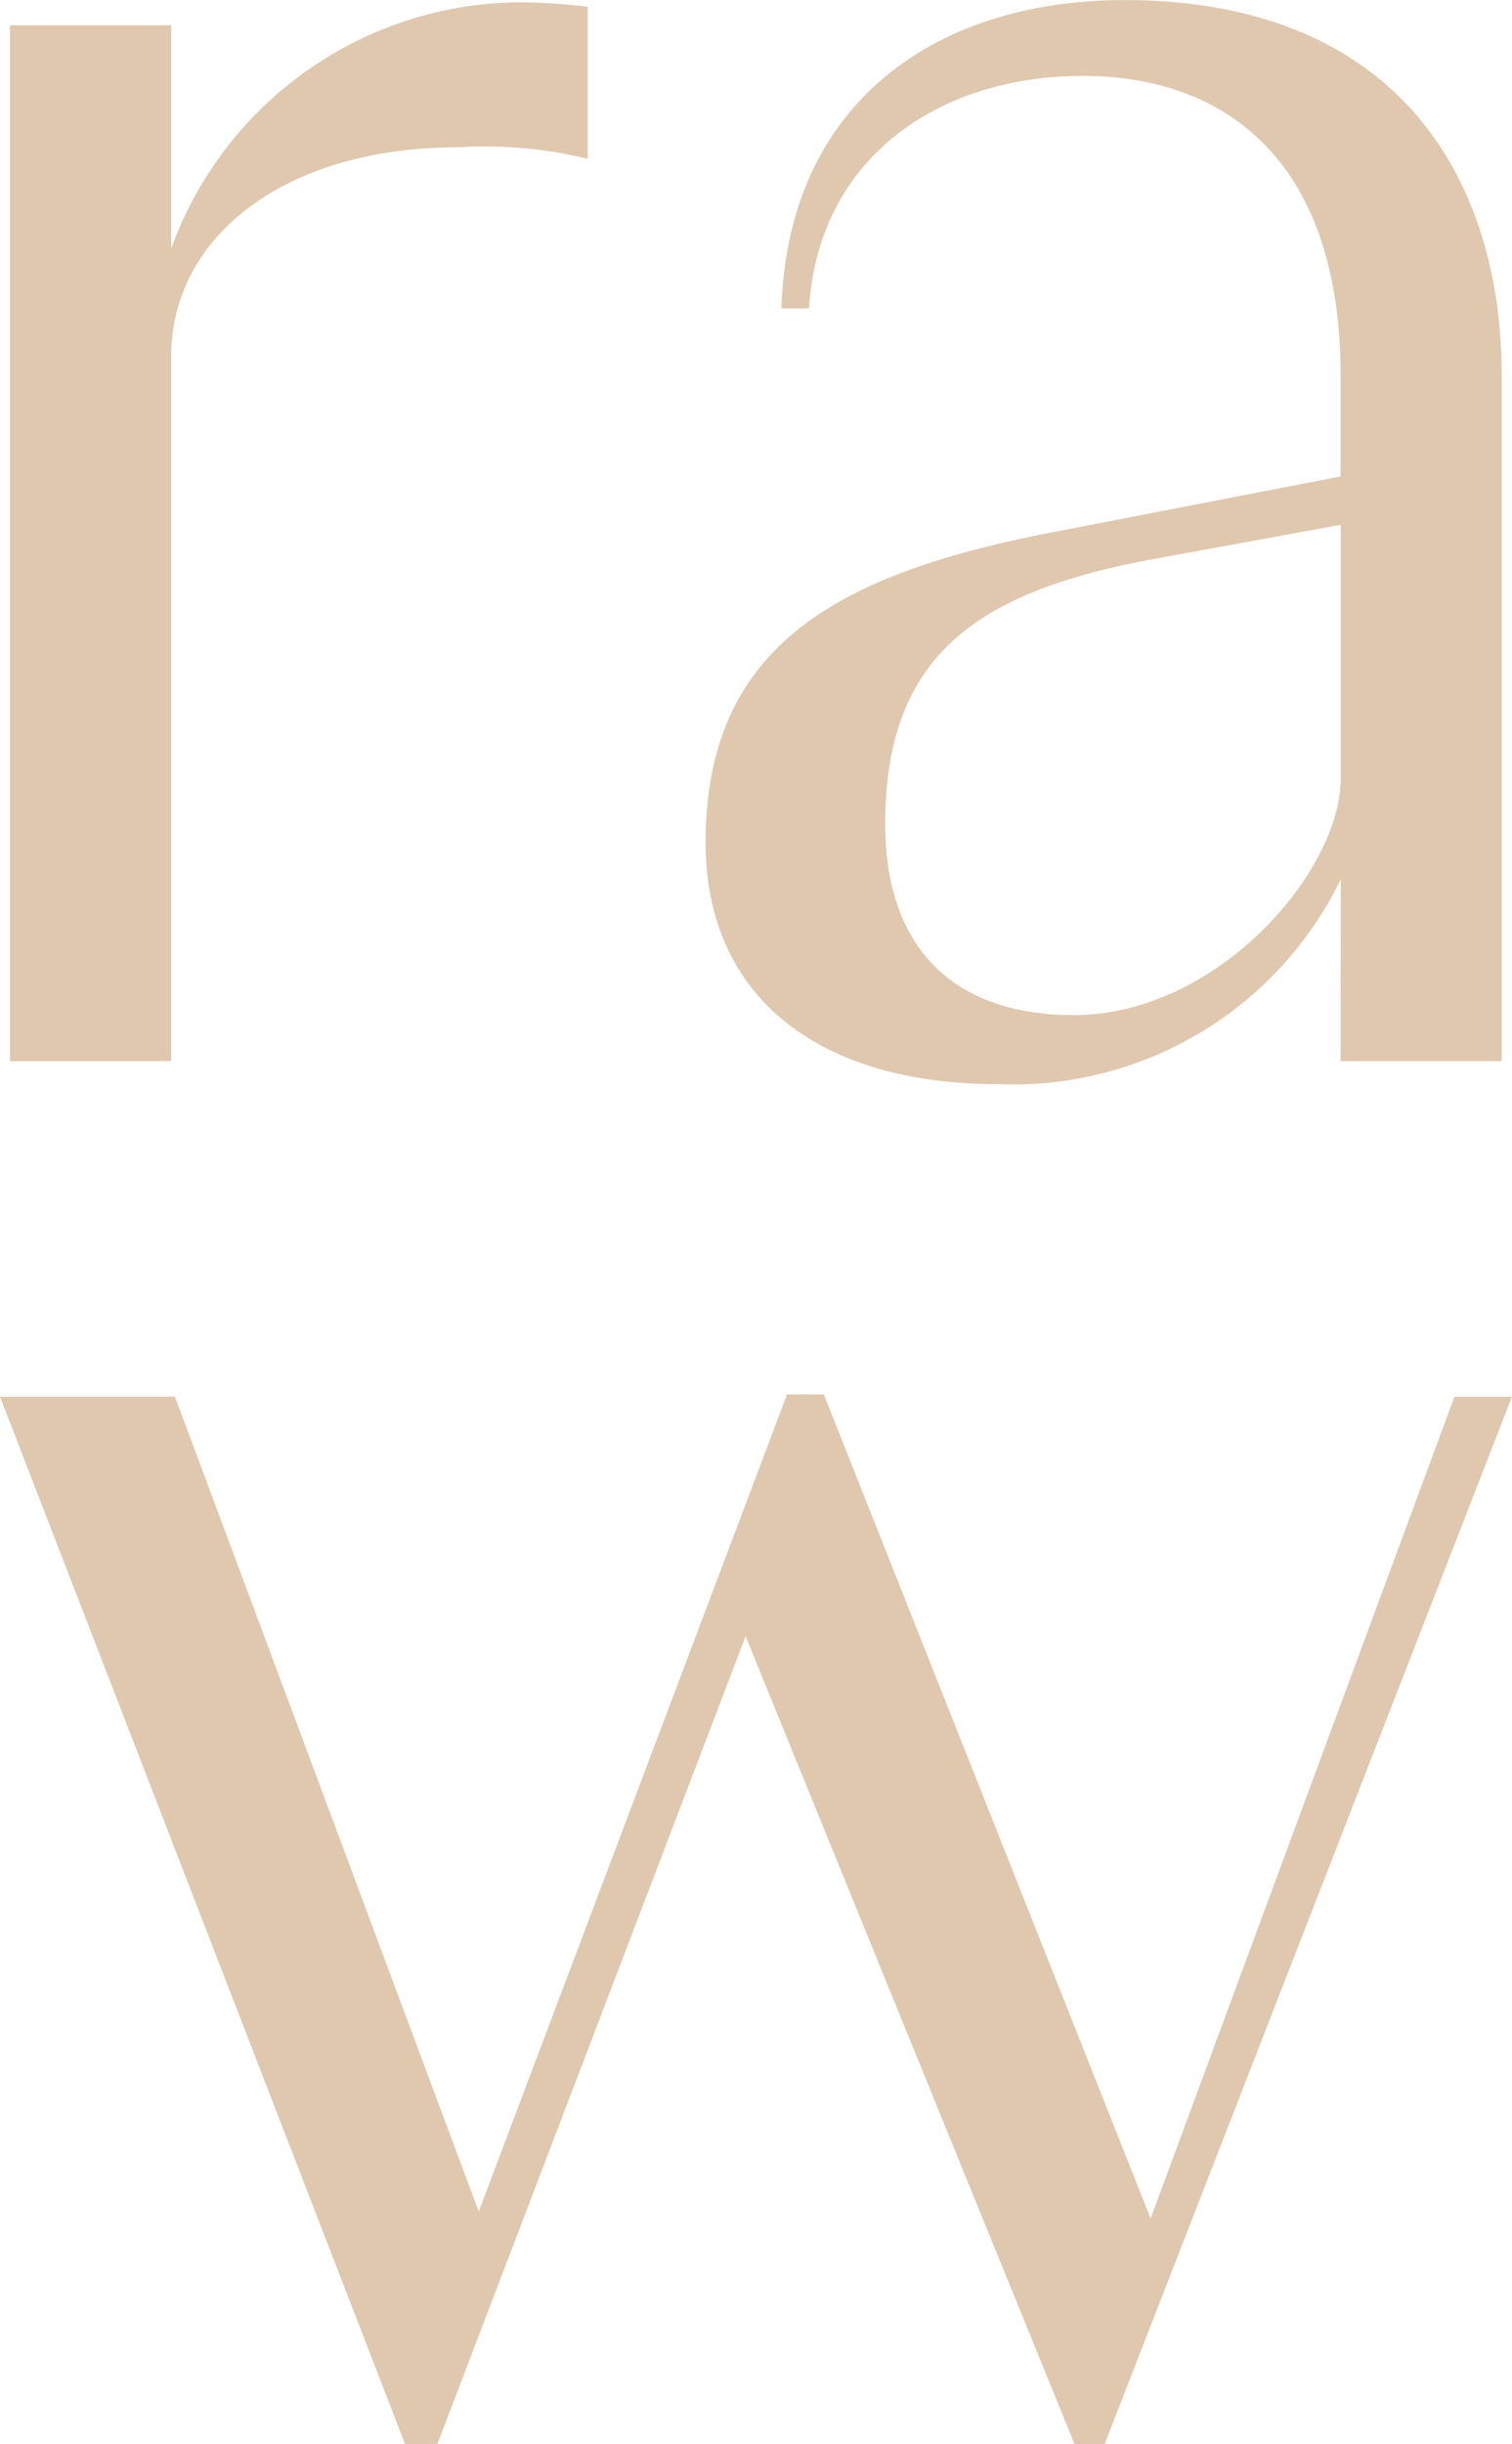
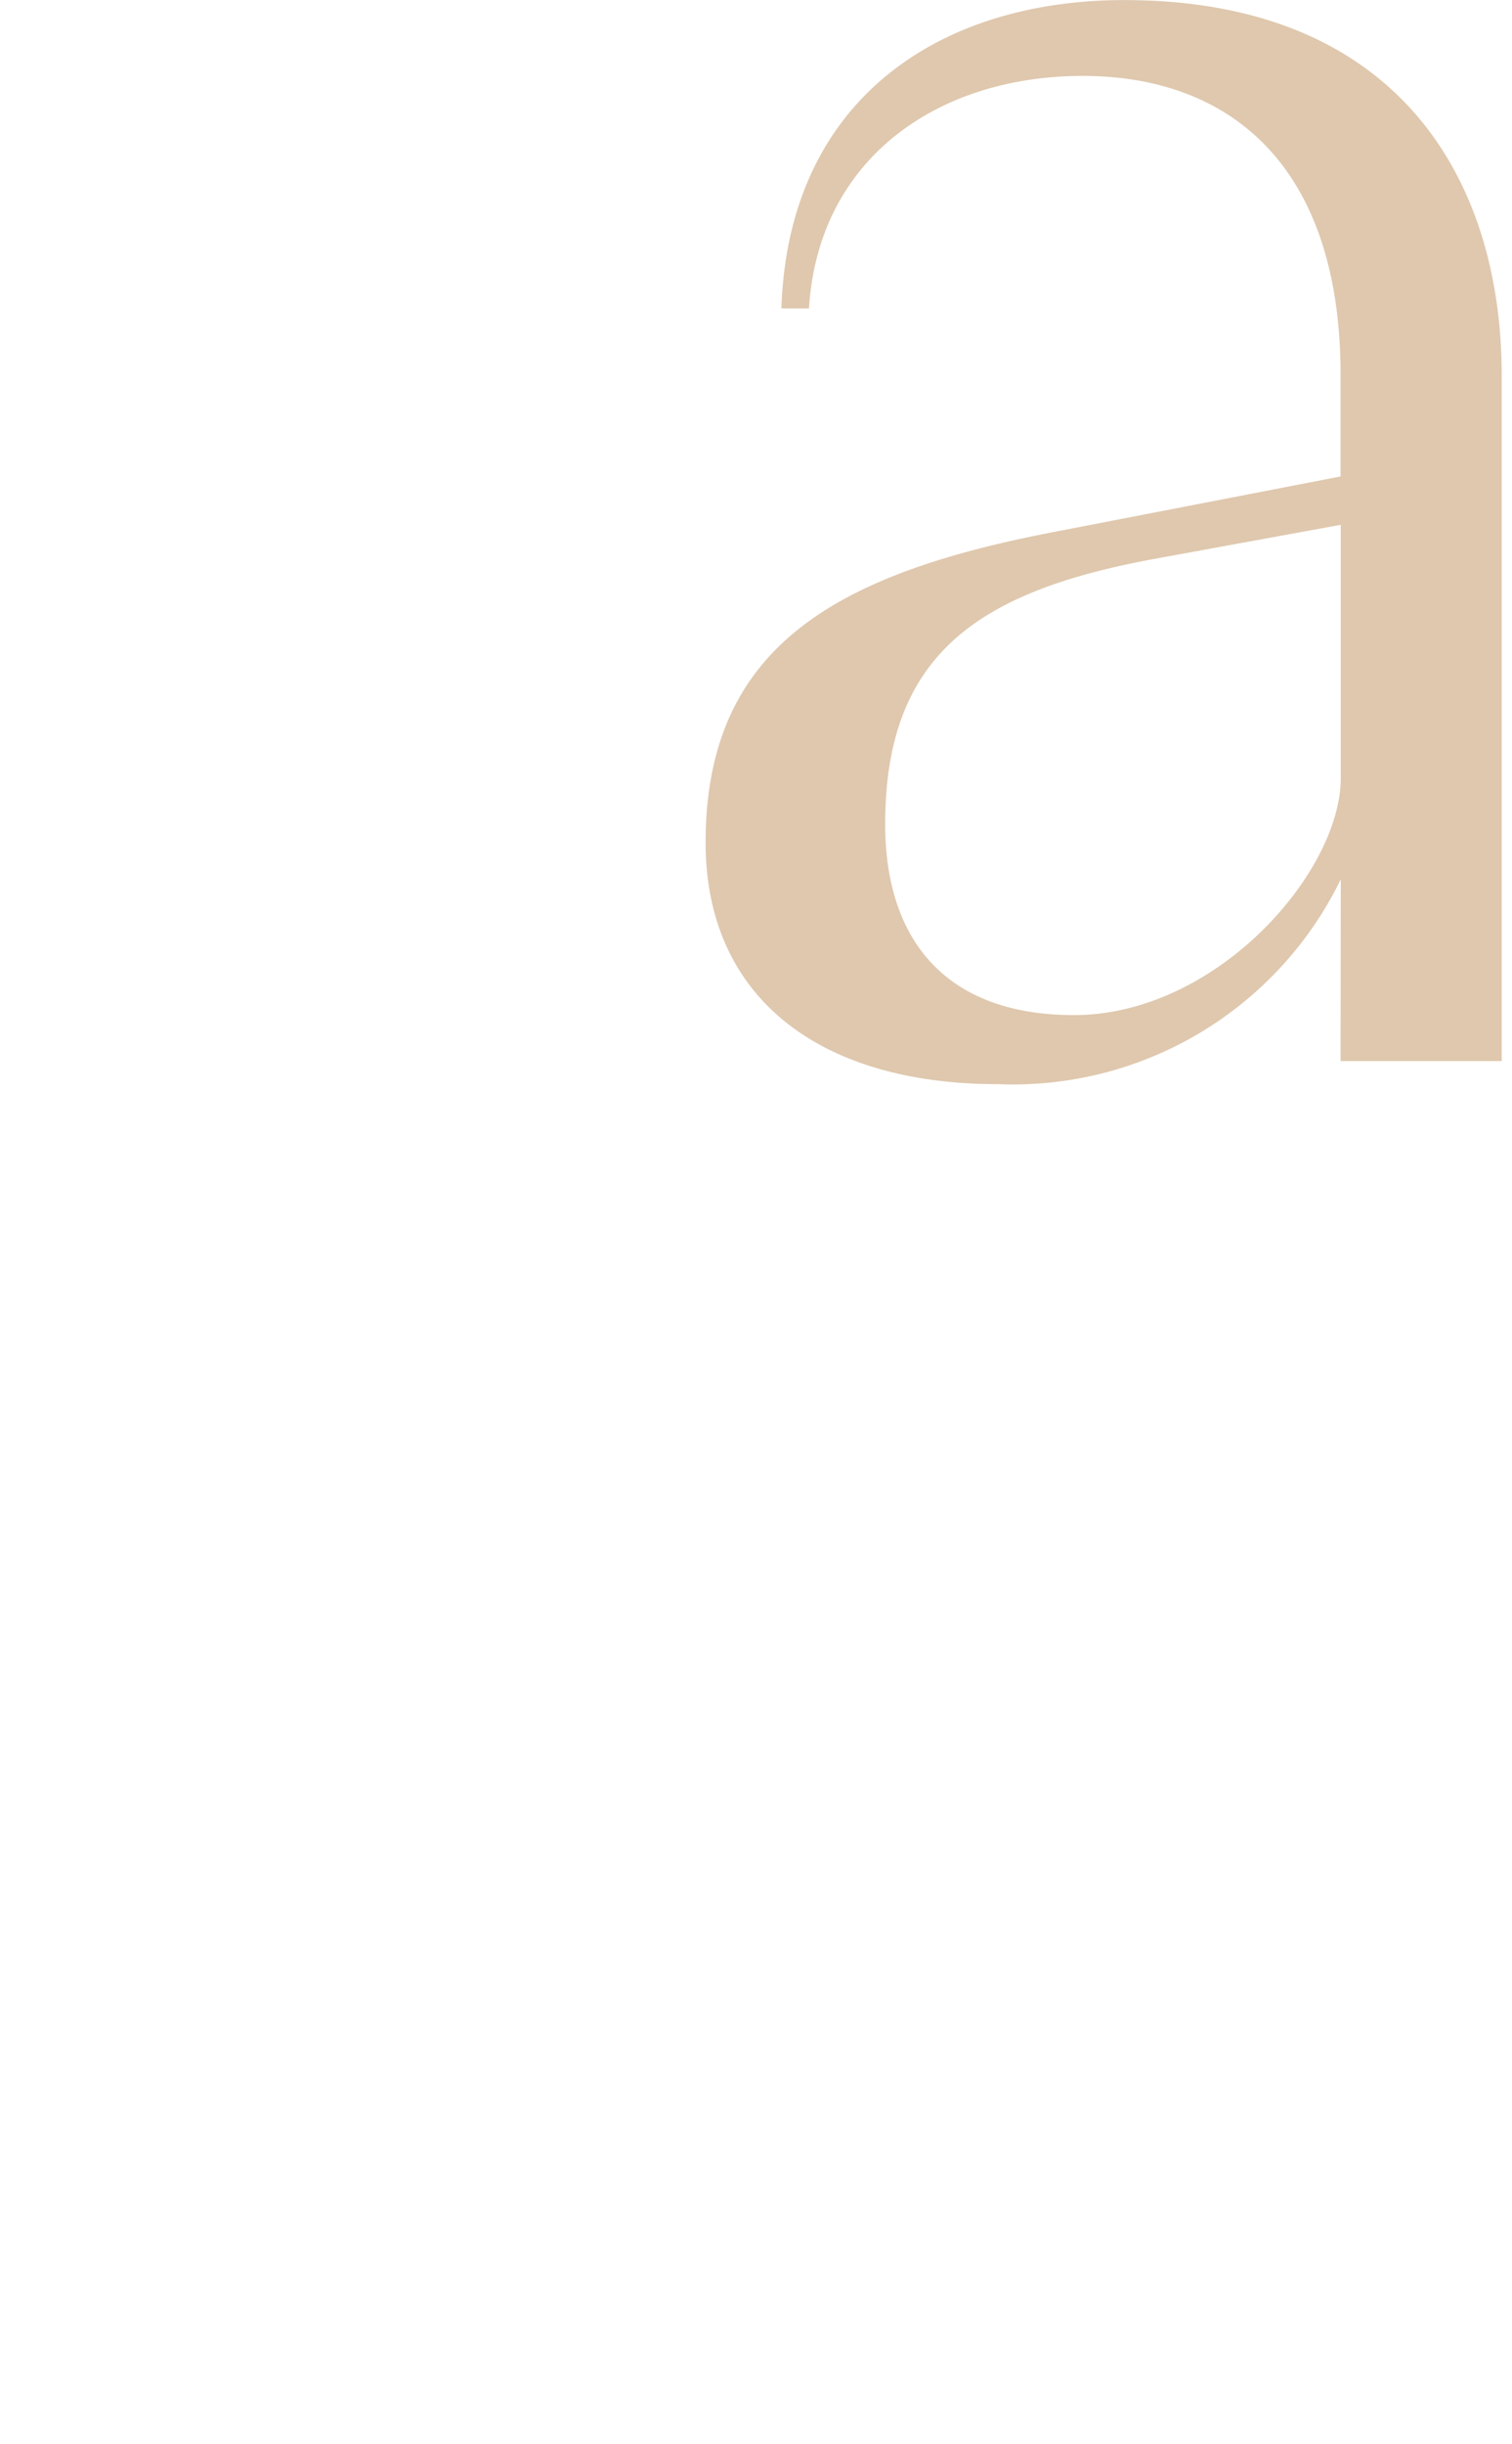
<svg xmlns="http://www.w3.org/2000/svg" width="40.221" height="65" viewBox="0 0 40.221 65">
  <defs>
    <style>.a{fill:#dfc8ae;}</style>
  </defs>
  <g transform="translate(-308.946 -445.281)">
-     <path class="a" d="M322.957,445.363a15.224,15.224,0,0,1,1.714.122v4.041a11.477,11.477,0,0,0-3.429-.307c-4.652,0-7.652,2.388-7.652,5.571v18.733h-4.286V445.975h4.286v5.938A9.933,9.933,0,0,1,322.957,445.363Z" transform="translate(-0.091 -0.021)" />
-     <path class="a" d="M350.991,468.666a9.7,9.7,0,0,1-9.121,5.448c-4.775,0-7.775-2.326-7.775-6.427,0-5.265,3.551-7.163,9.3-8.265l7.591-1.47v-2.694c0-5.632-3-7.958-6.857-7.958s-7.04,2.2-7.284,6.183h-.734c.183-5.571,4.224-8.2,9.121-8.2,7.285,0,10.04,4.775,10.04,9.978V473.5h-4.286Zm0-2.694v-6.734l-5.019.918c-4.592.858-7.1,2.51-7.1,7.041,0,3.122,1.652,5.08,5.019,5.08C347.685,472.278,350.991,468.482,350.991,465.973Z" transform="translate(-6.379)" />
-     <path class="a" d="M308.946,495.03H313.6l8.081,21.672,8.2-21.732h.98l8.693,21.915,8.081-21.854h1.531L338.33,522.885h-.8L328.78,501.4l-8.2,21.488h-.857Z" transform="translate(0 -12.604)" />
+     <path class="a" d="M350.991,468.666a9.7,9.7,0,0,1-9.121,5.448c-4.775,0-7.775-2.326-7.775-6.427,0-5.265,3.551-7.163,9.3-8.265l7.591-1.47v-2.694c0-5.632-3-7.958-6.857-7.958s-7.04,2.2-7.284,6.183h-.734c.183-5.571,4.224-8.2,9.121-8.2,7.285,0,10.04,4.775,10.04,9.978V473.5h-4.286Zm0-2.694v-6.734l-5.019.918c-4.592.858-7.1,2.51-7.1,7.041,0,3.122,1.652,5.08,5.019,5.08C347.685,472.278,350.991,468.482,350.991,465.973" transform="translate(-6.379)" />
  </g>
</svg>